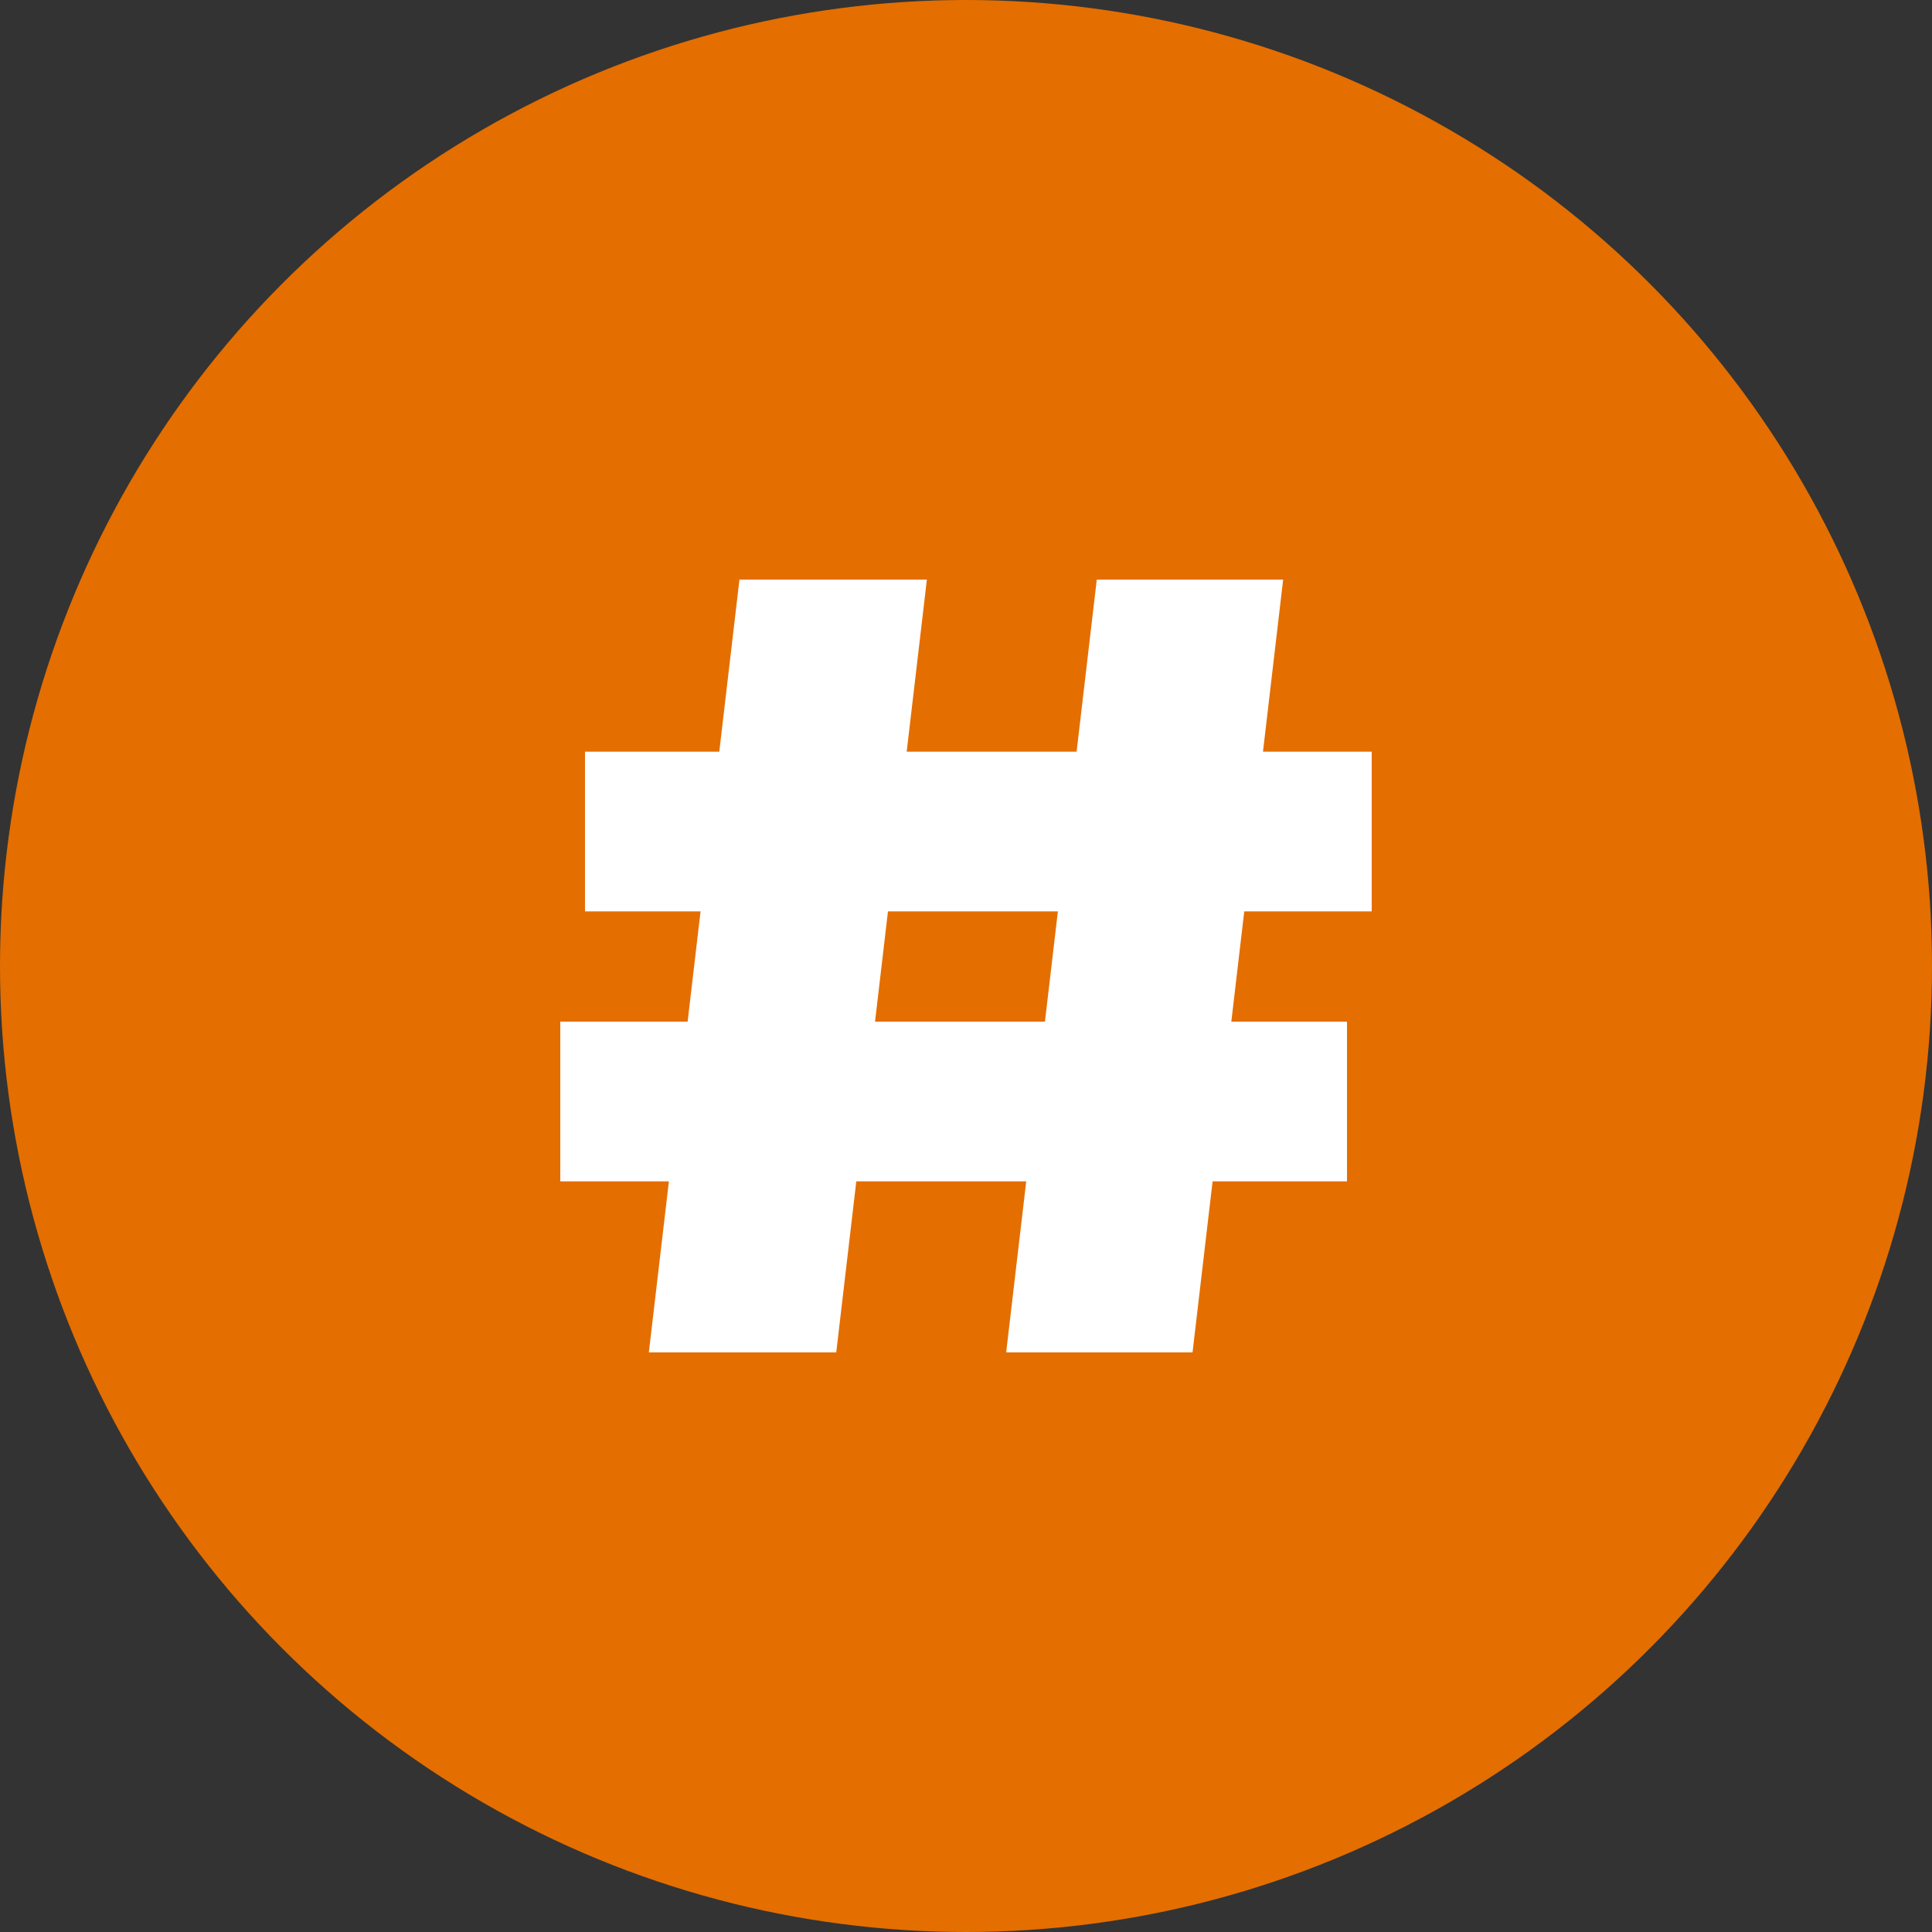
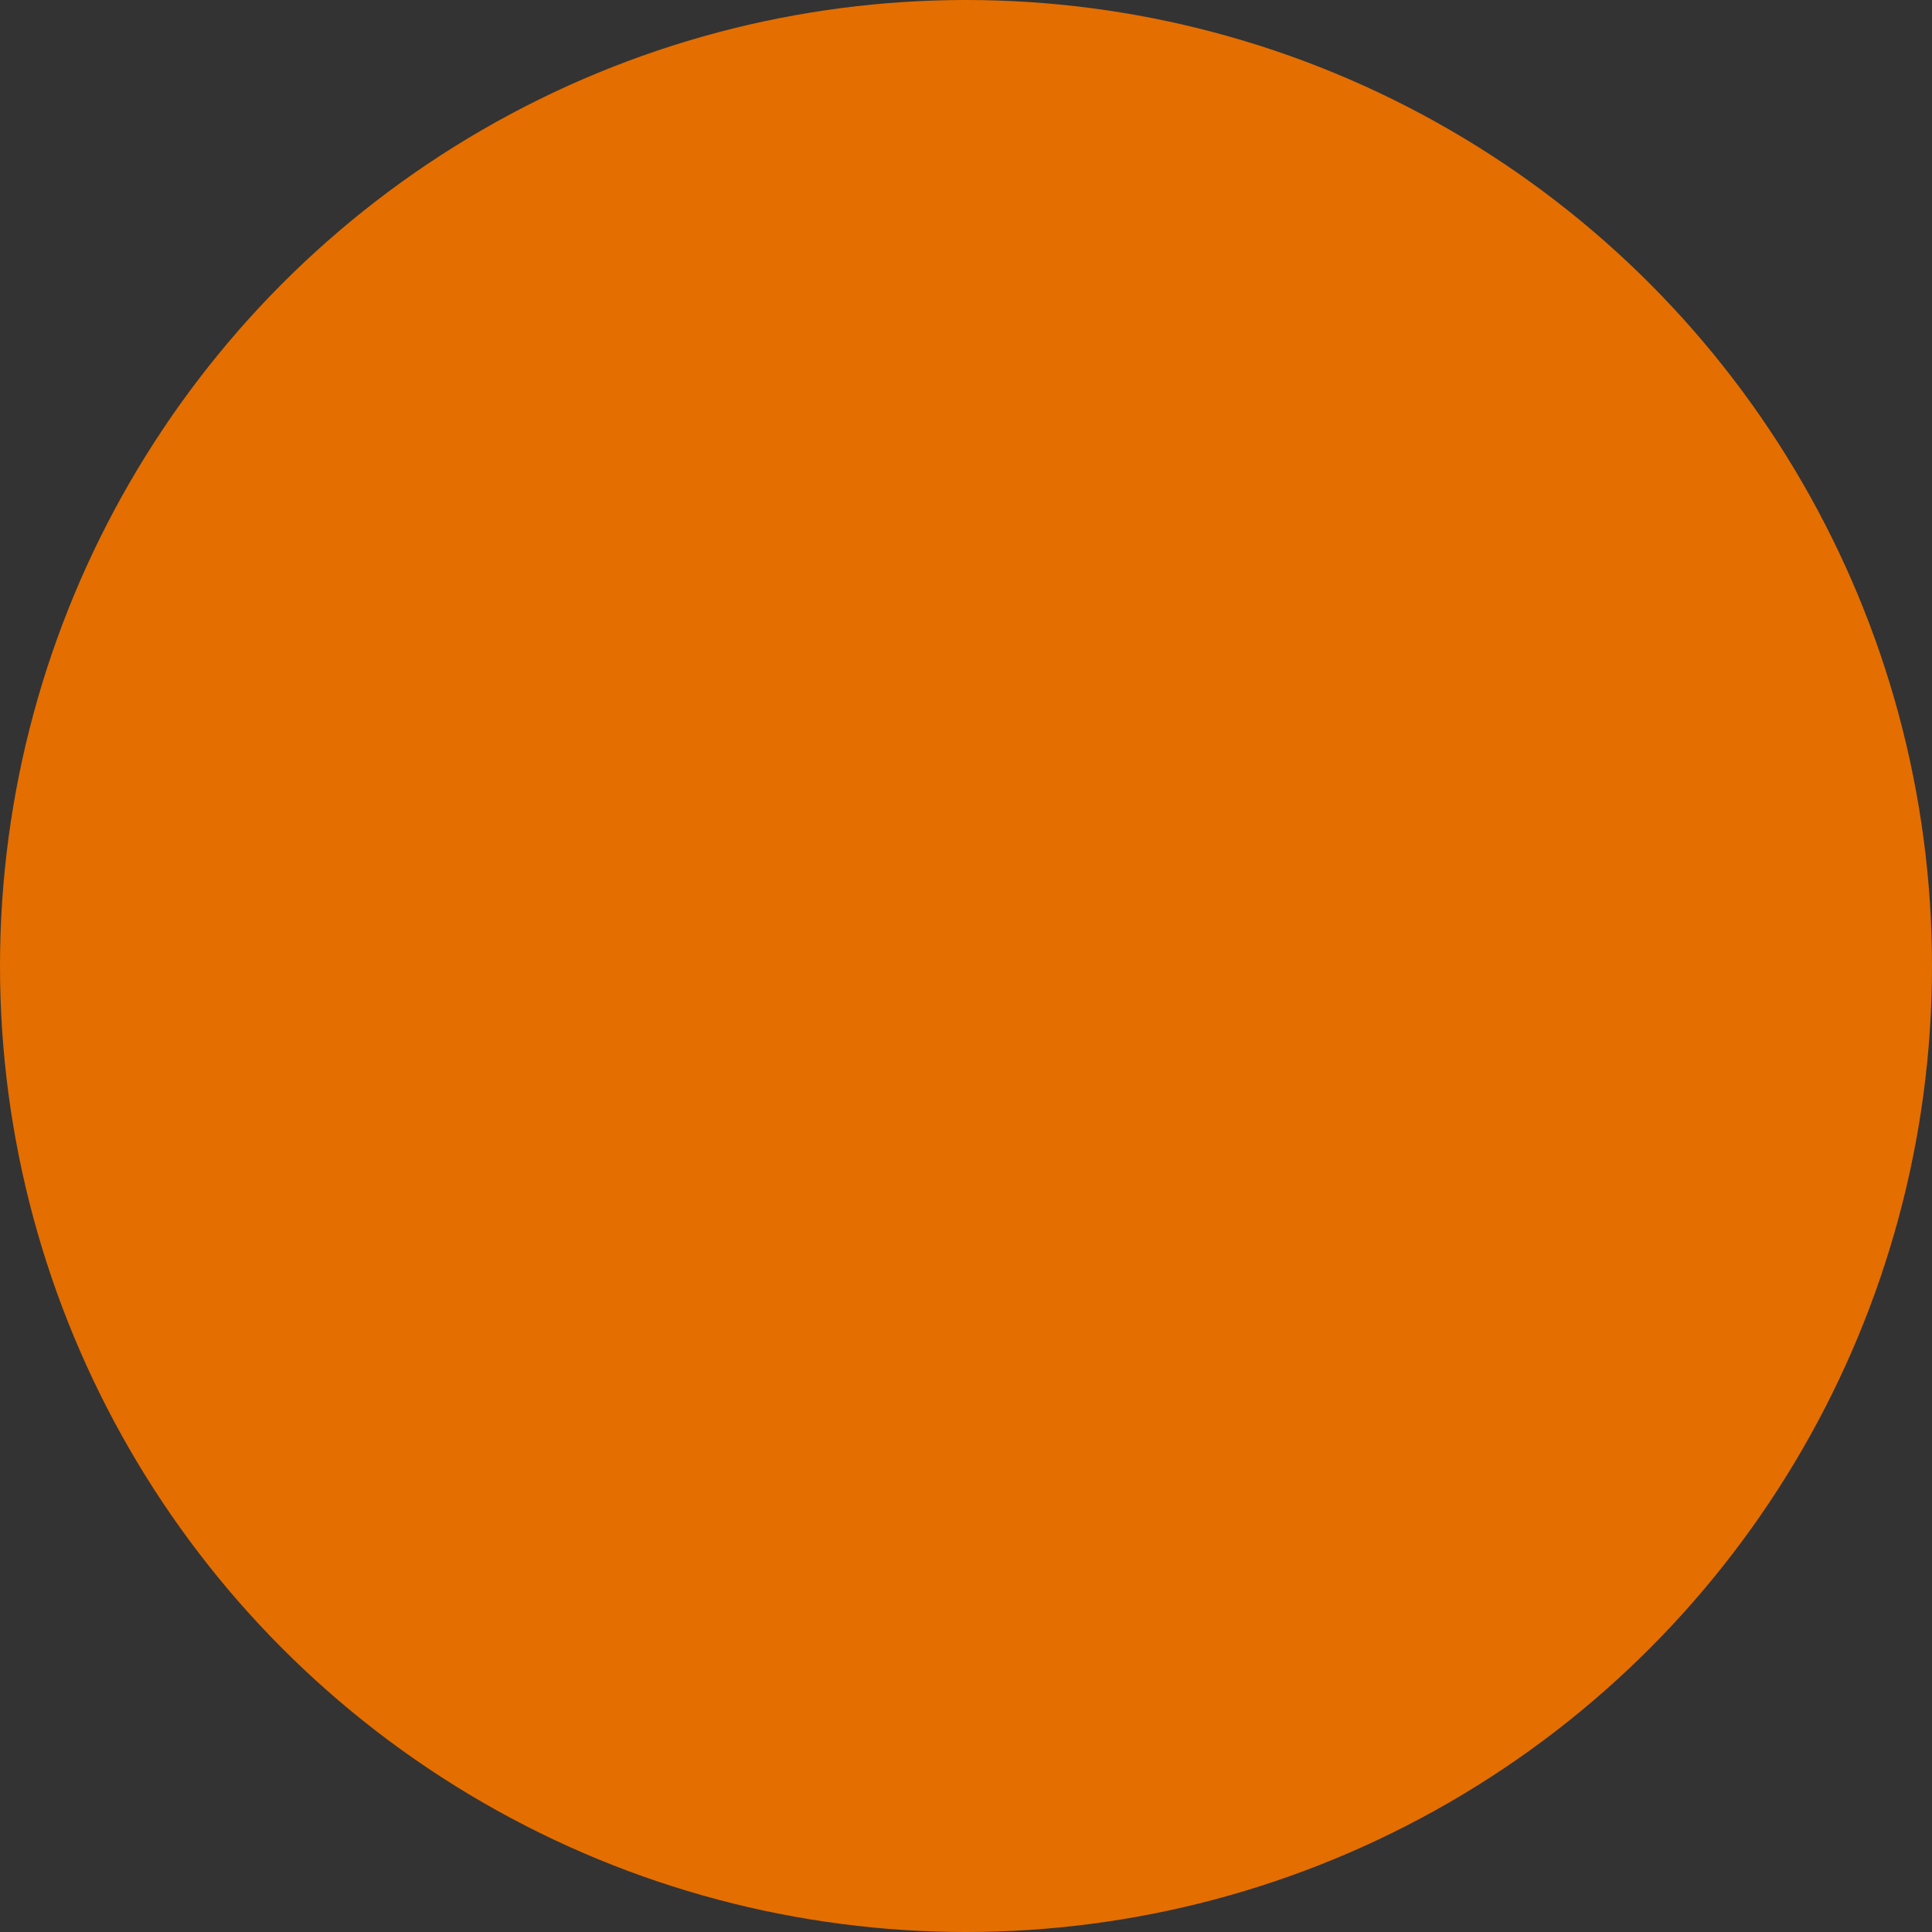
<svg xmlns="http://www.w3.org/2000/svg" width="100" height="100" viewBox="0 0 100 100" fill="none">
  <rect x="0" y="0" width="100" height="100" fill="#333333" stroke="none" />
  <circle cx="50" cy="50" r="50" fill="#E46E00" />
-   <path d="M38.274 30H47.975L43.284 70H33.584L38.274 30ZM56.769 30H66.416L61.726 70H52.079L56.769 30ZM30.279 38.907H71V47.173H30.279V38.907ZM29 52.88H69.721V61.147H29V52.88Z" fill="white" />
</svg>